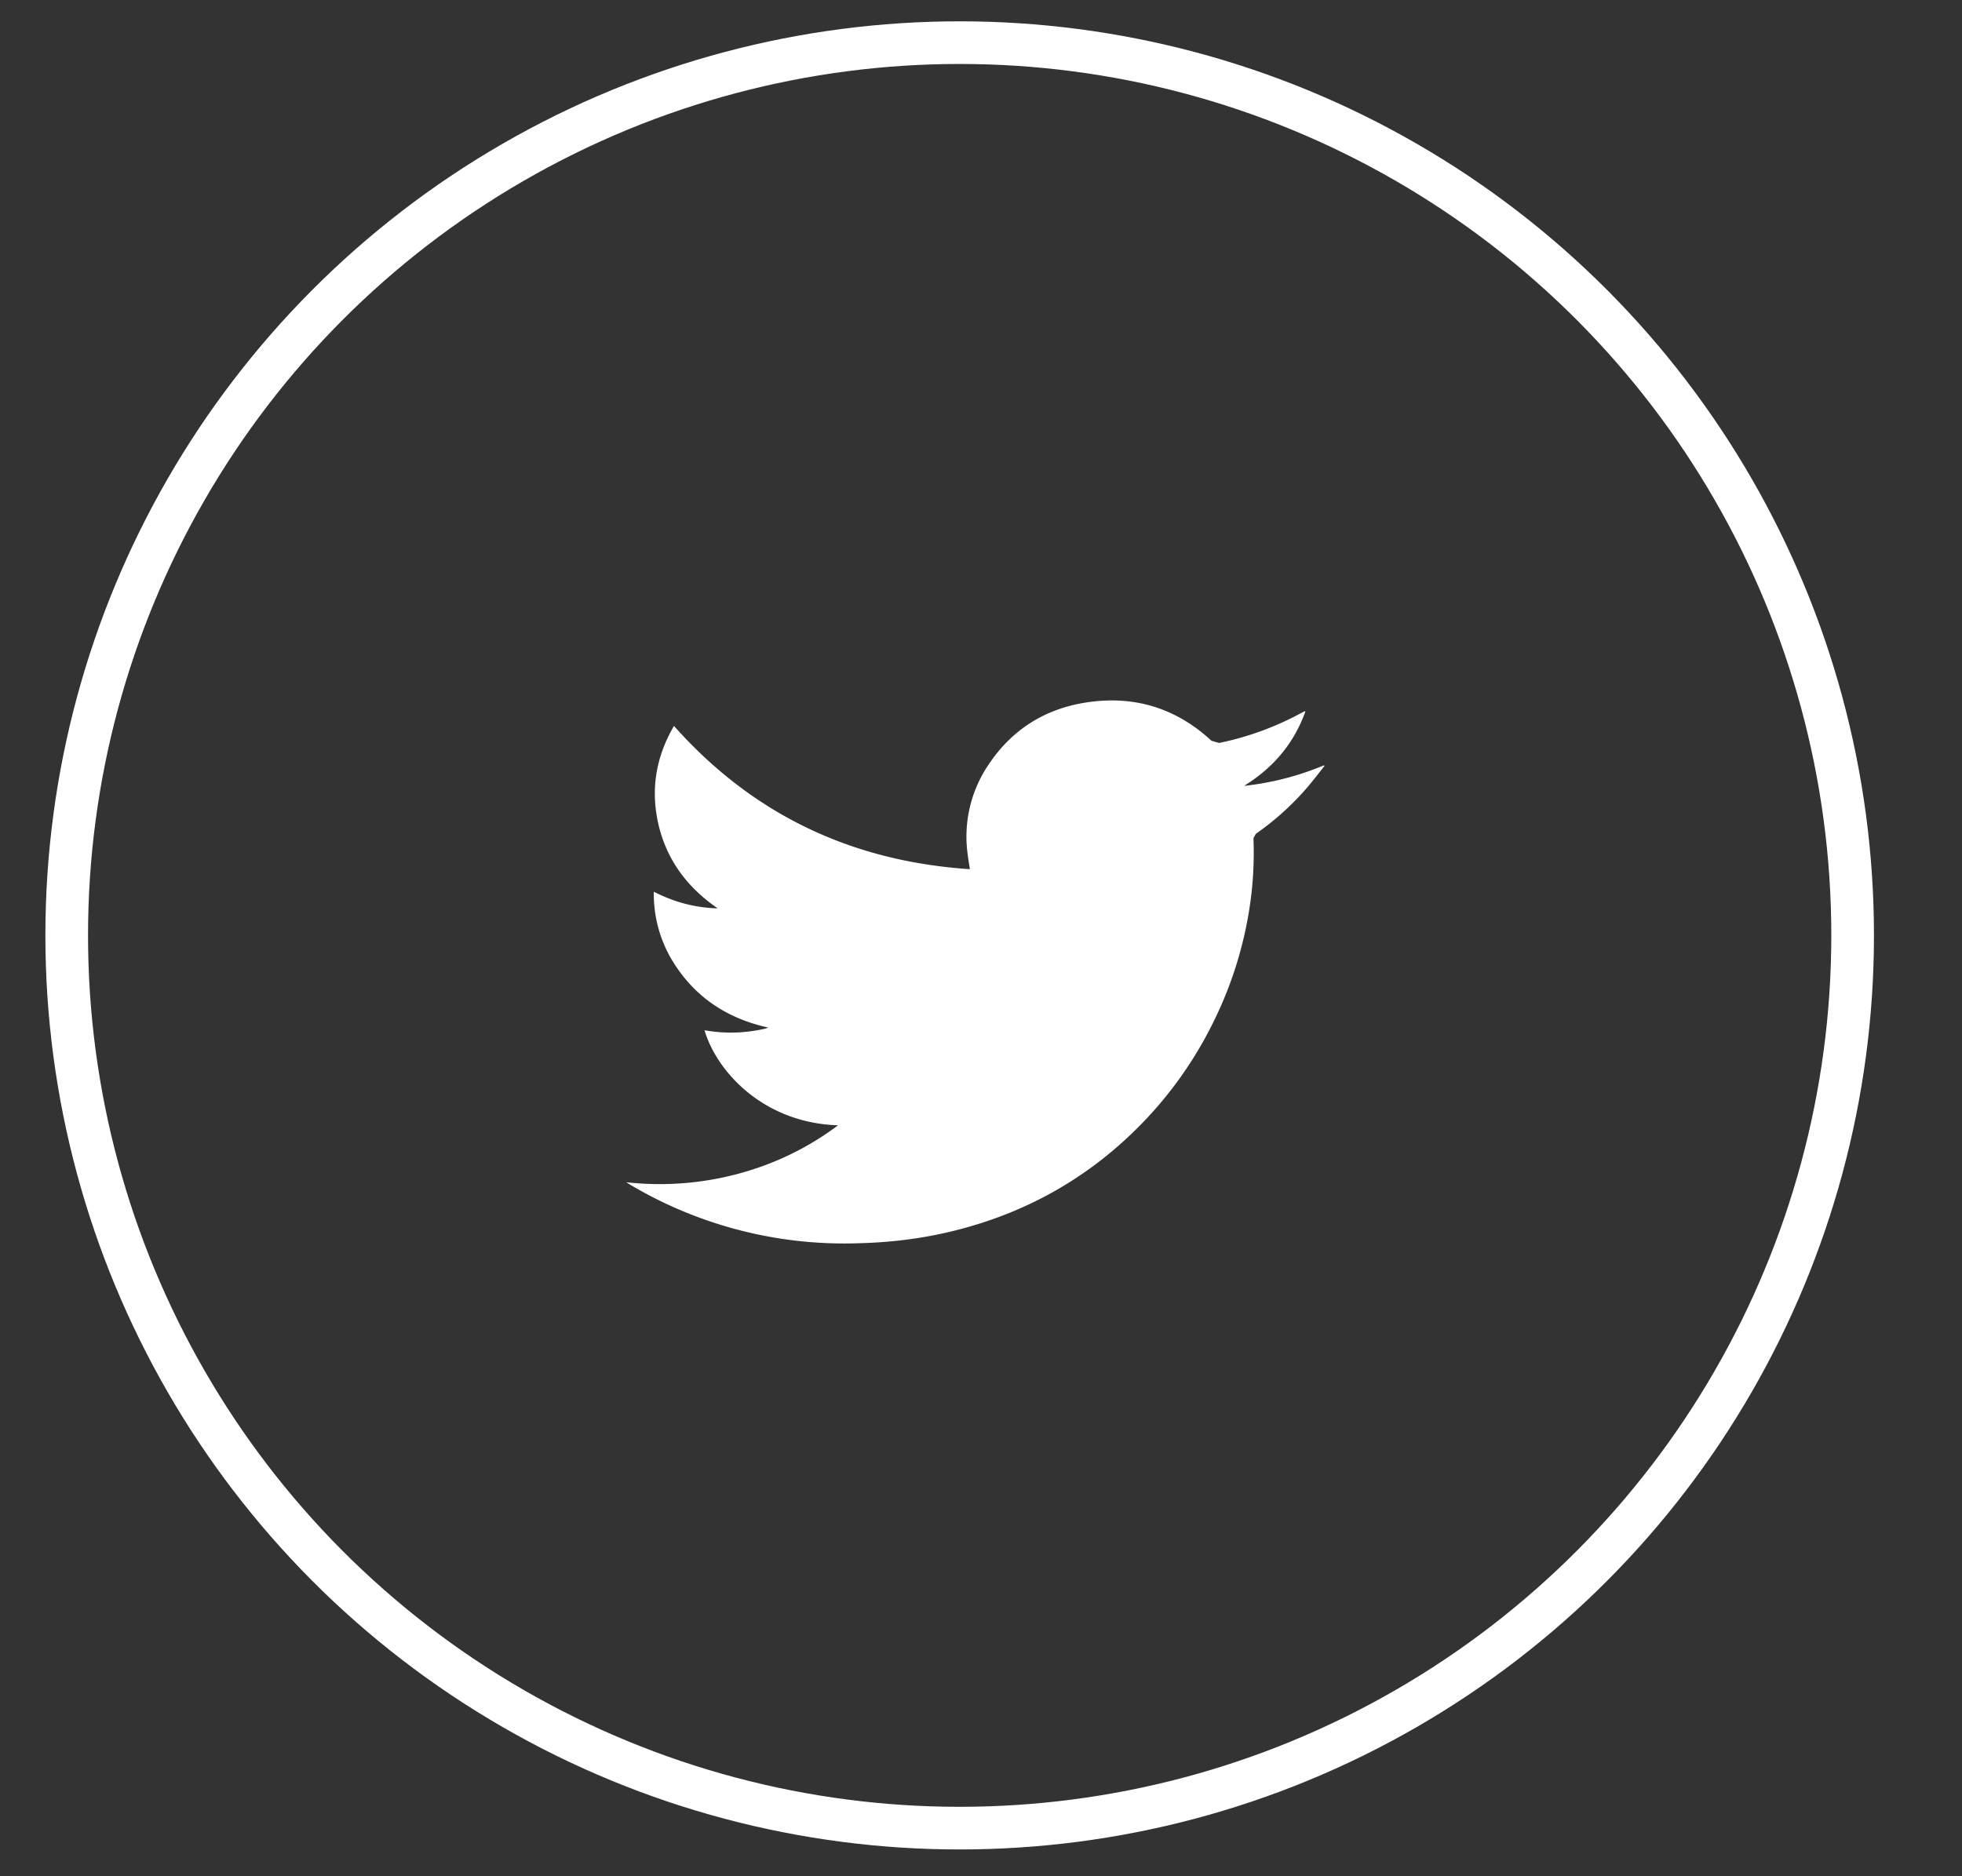
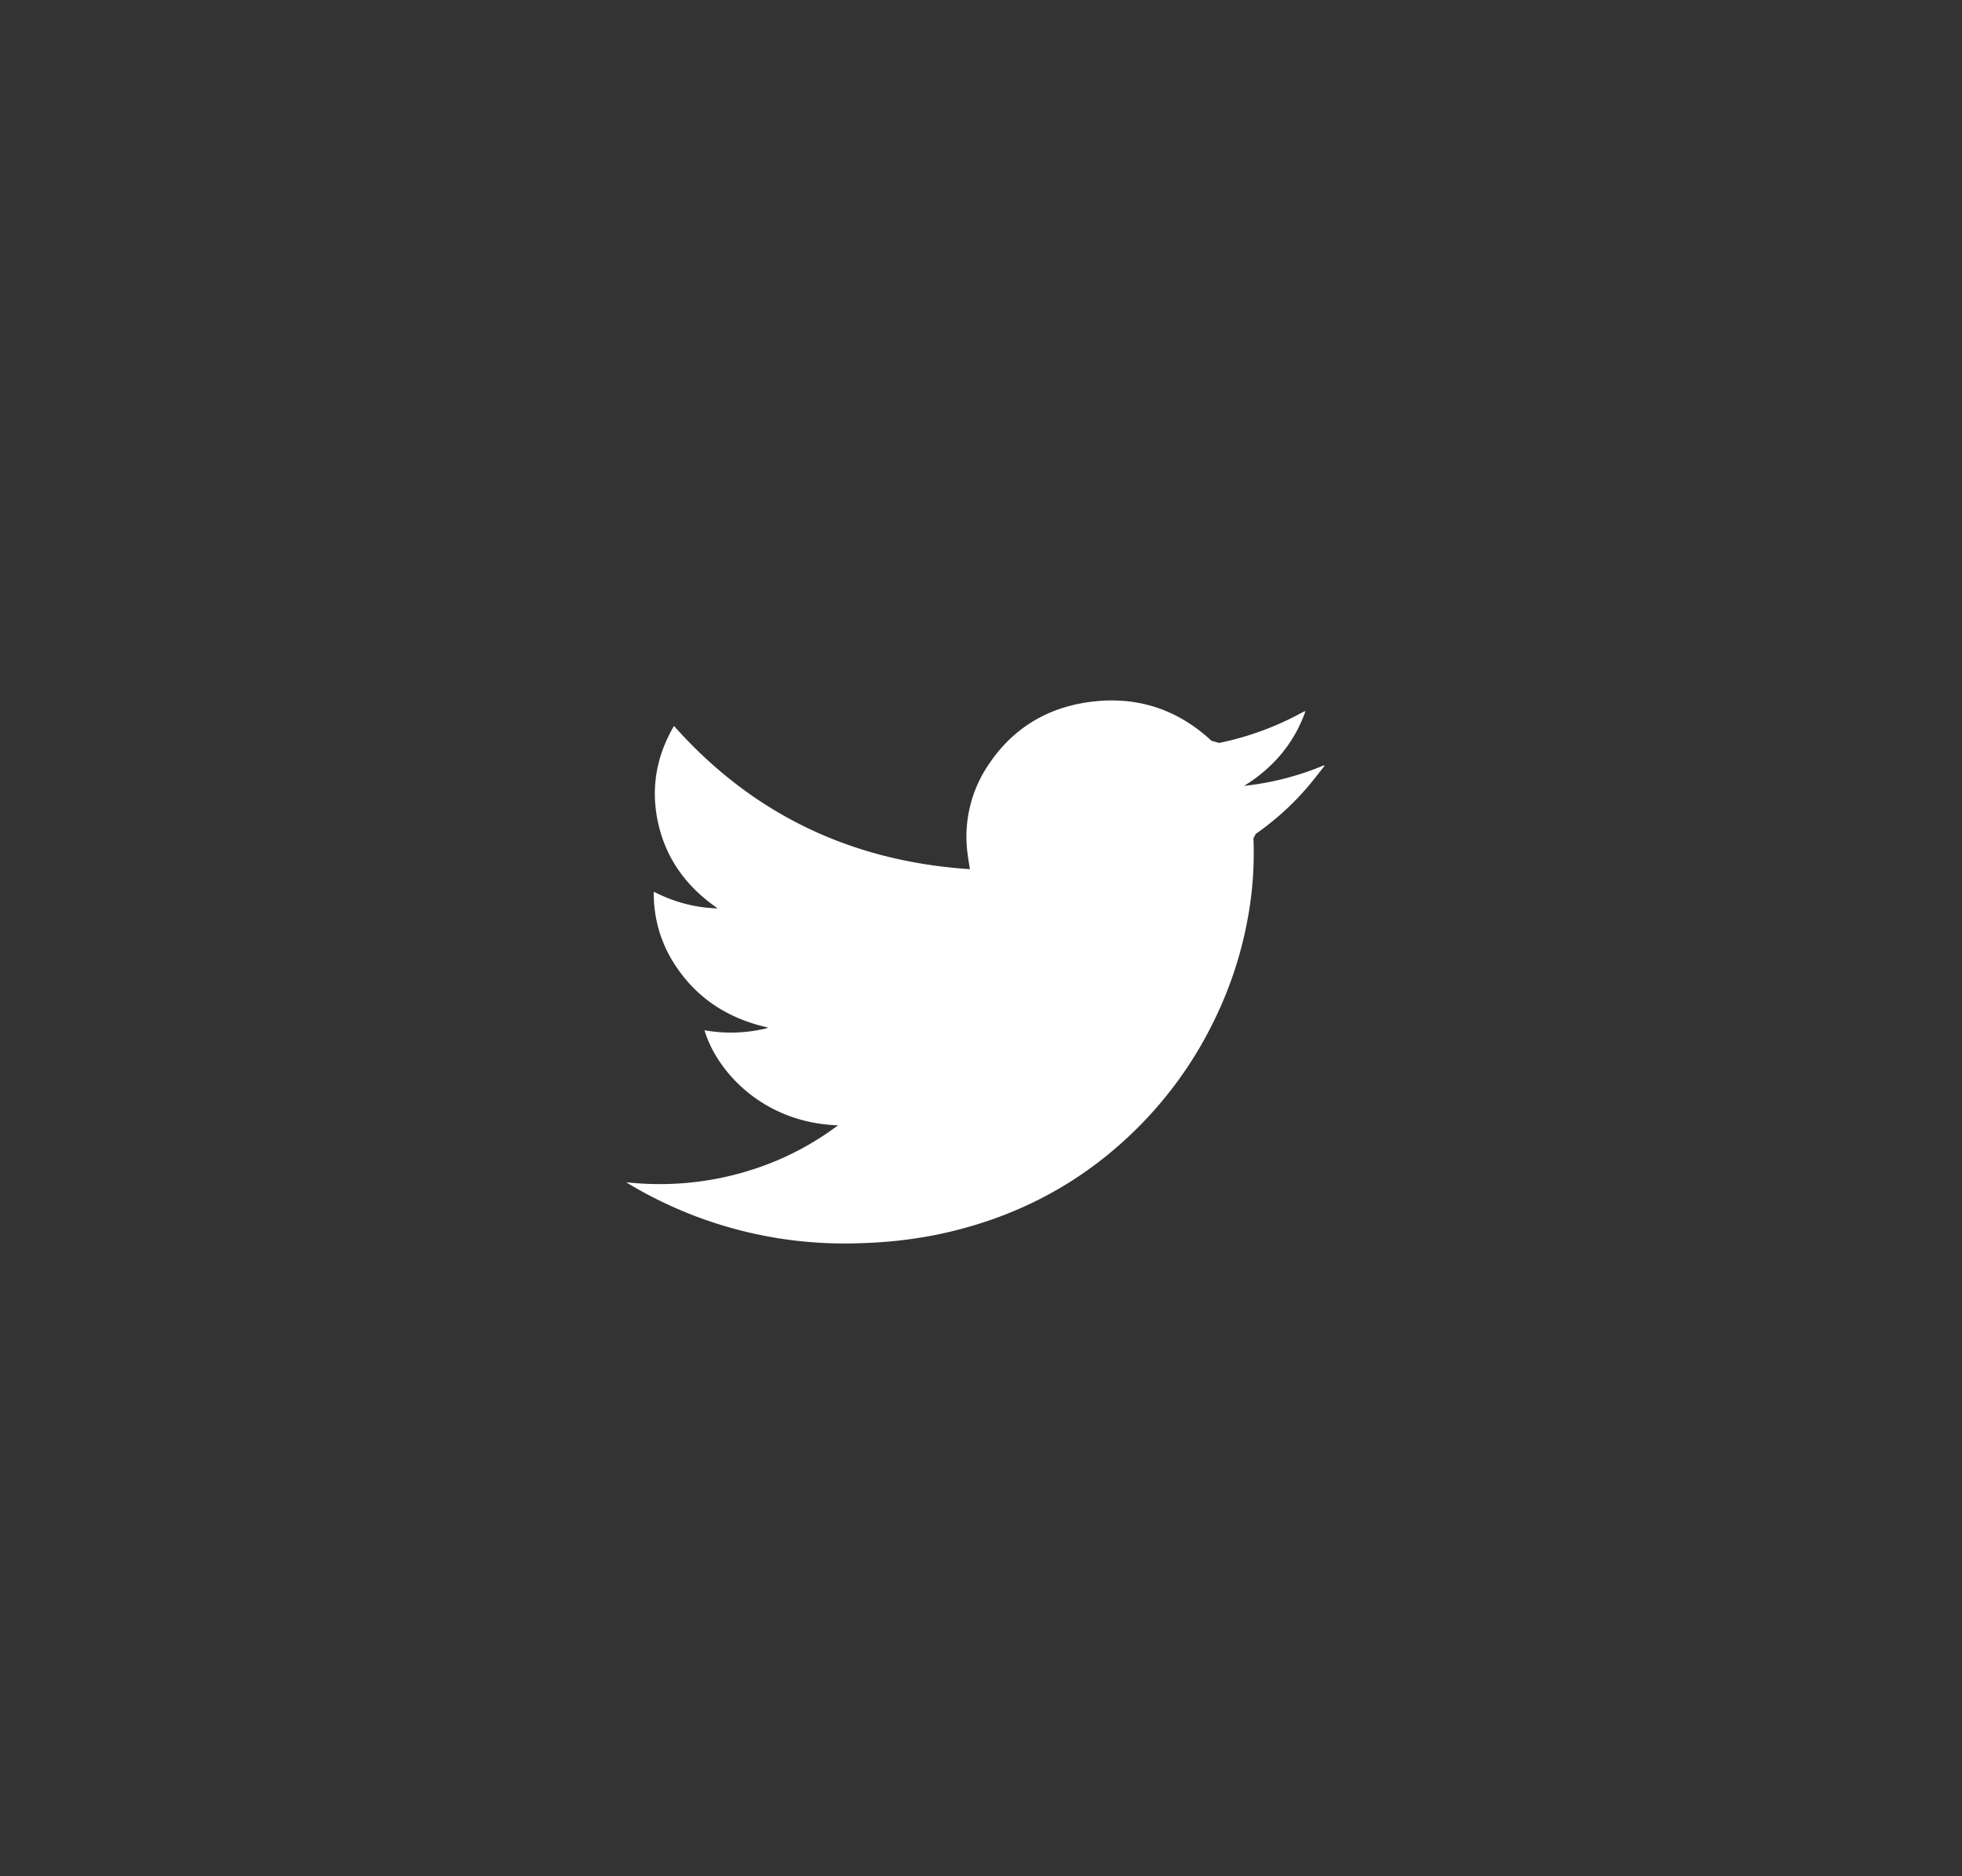
<svg xmlns="http://www.w3.org/2000/svg" width="46" height="44" viewBox="0 0 46 44">
  <rect x="0" y="0" width="46" height="44" fill="#333333" stroke="none" />
  <g fill="none" fill-rule="evenodd" transform="translate(.564)">
-     <circle cx="21.936" cy="21.936" r="20.936" stroke="#fff" />
    <path fill="#fff" d="M19.083 26.39c-1.748-.057-2.841-1.256-3.13-2.23.487.088.965.07 1.441-.041l.05-.022c-.947-.21-1.679-.694-2.186-1.475a3.022 3.022 0 0 1-.493-1.71c.474.242.968.377 1.497.39-.712-.49-1.188-1.13-1.384-1.95-.194-.817-.069-1.596.36-2.328 1.822 2.05 4.128 3.174 6.938 3.359-.02-.128-.04-.24-.053-.352a3.005 3.005 0 0 1 .492-2.102c.534-.802 1.299-1.301 2.28-1.454 1.132-.177 2.118.131 2.945.897l.179.051a6.978 6.978 0 0 0 1.957-.72l.045-.021.022-.002c-.266.748-.75 1.324-1.44 1.75a6.735 6.735 0 0 0 1.873-.482l.013.015c-.128.16-.253.325-.386.482-.358.42-.767.79-1.224 1.11l-.055.101c.018.477-.001.954-.063 1.428a9.137 9.137 0 0 1-.866 2.862 9.253 9.253 0 0 1-1.82 2.535c-1.28 1.266-2.824 2.083-4.621 2.462-.617.129-1.243.196-1.874.212a9.835 9.835 0 0 1-5.382-1.38l-.08-.05a7.087 7.087 0 0 0 3.366-.442 6.766 6.766 0 0 0 1.599-.892" />
  </g>
</svg>